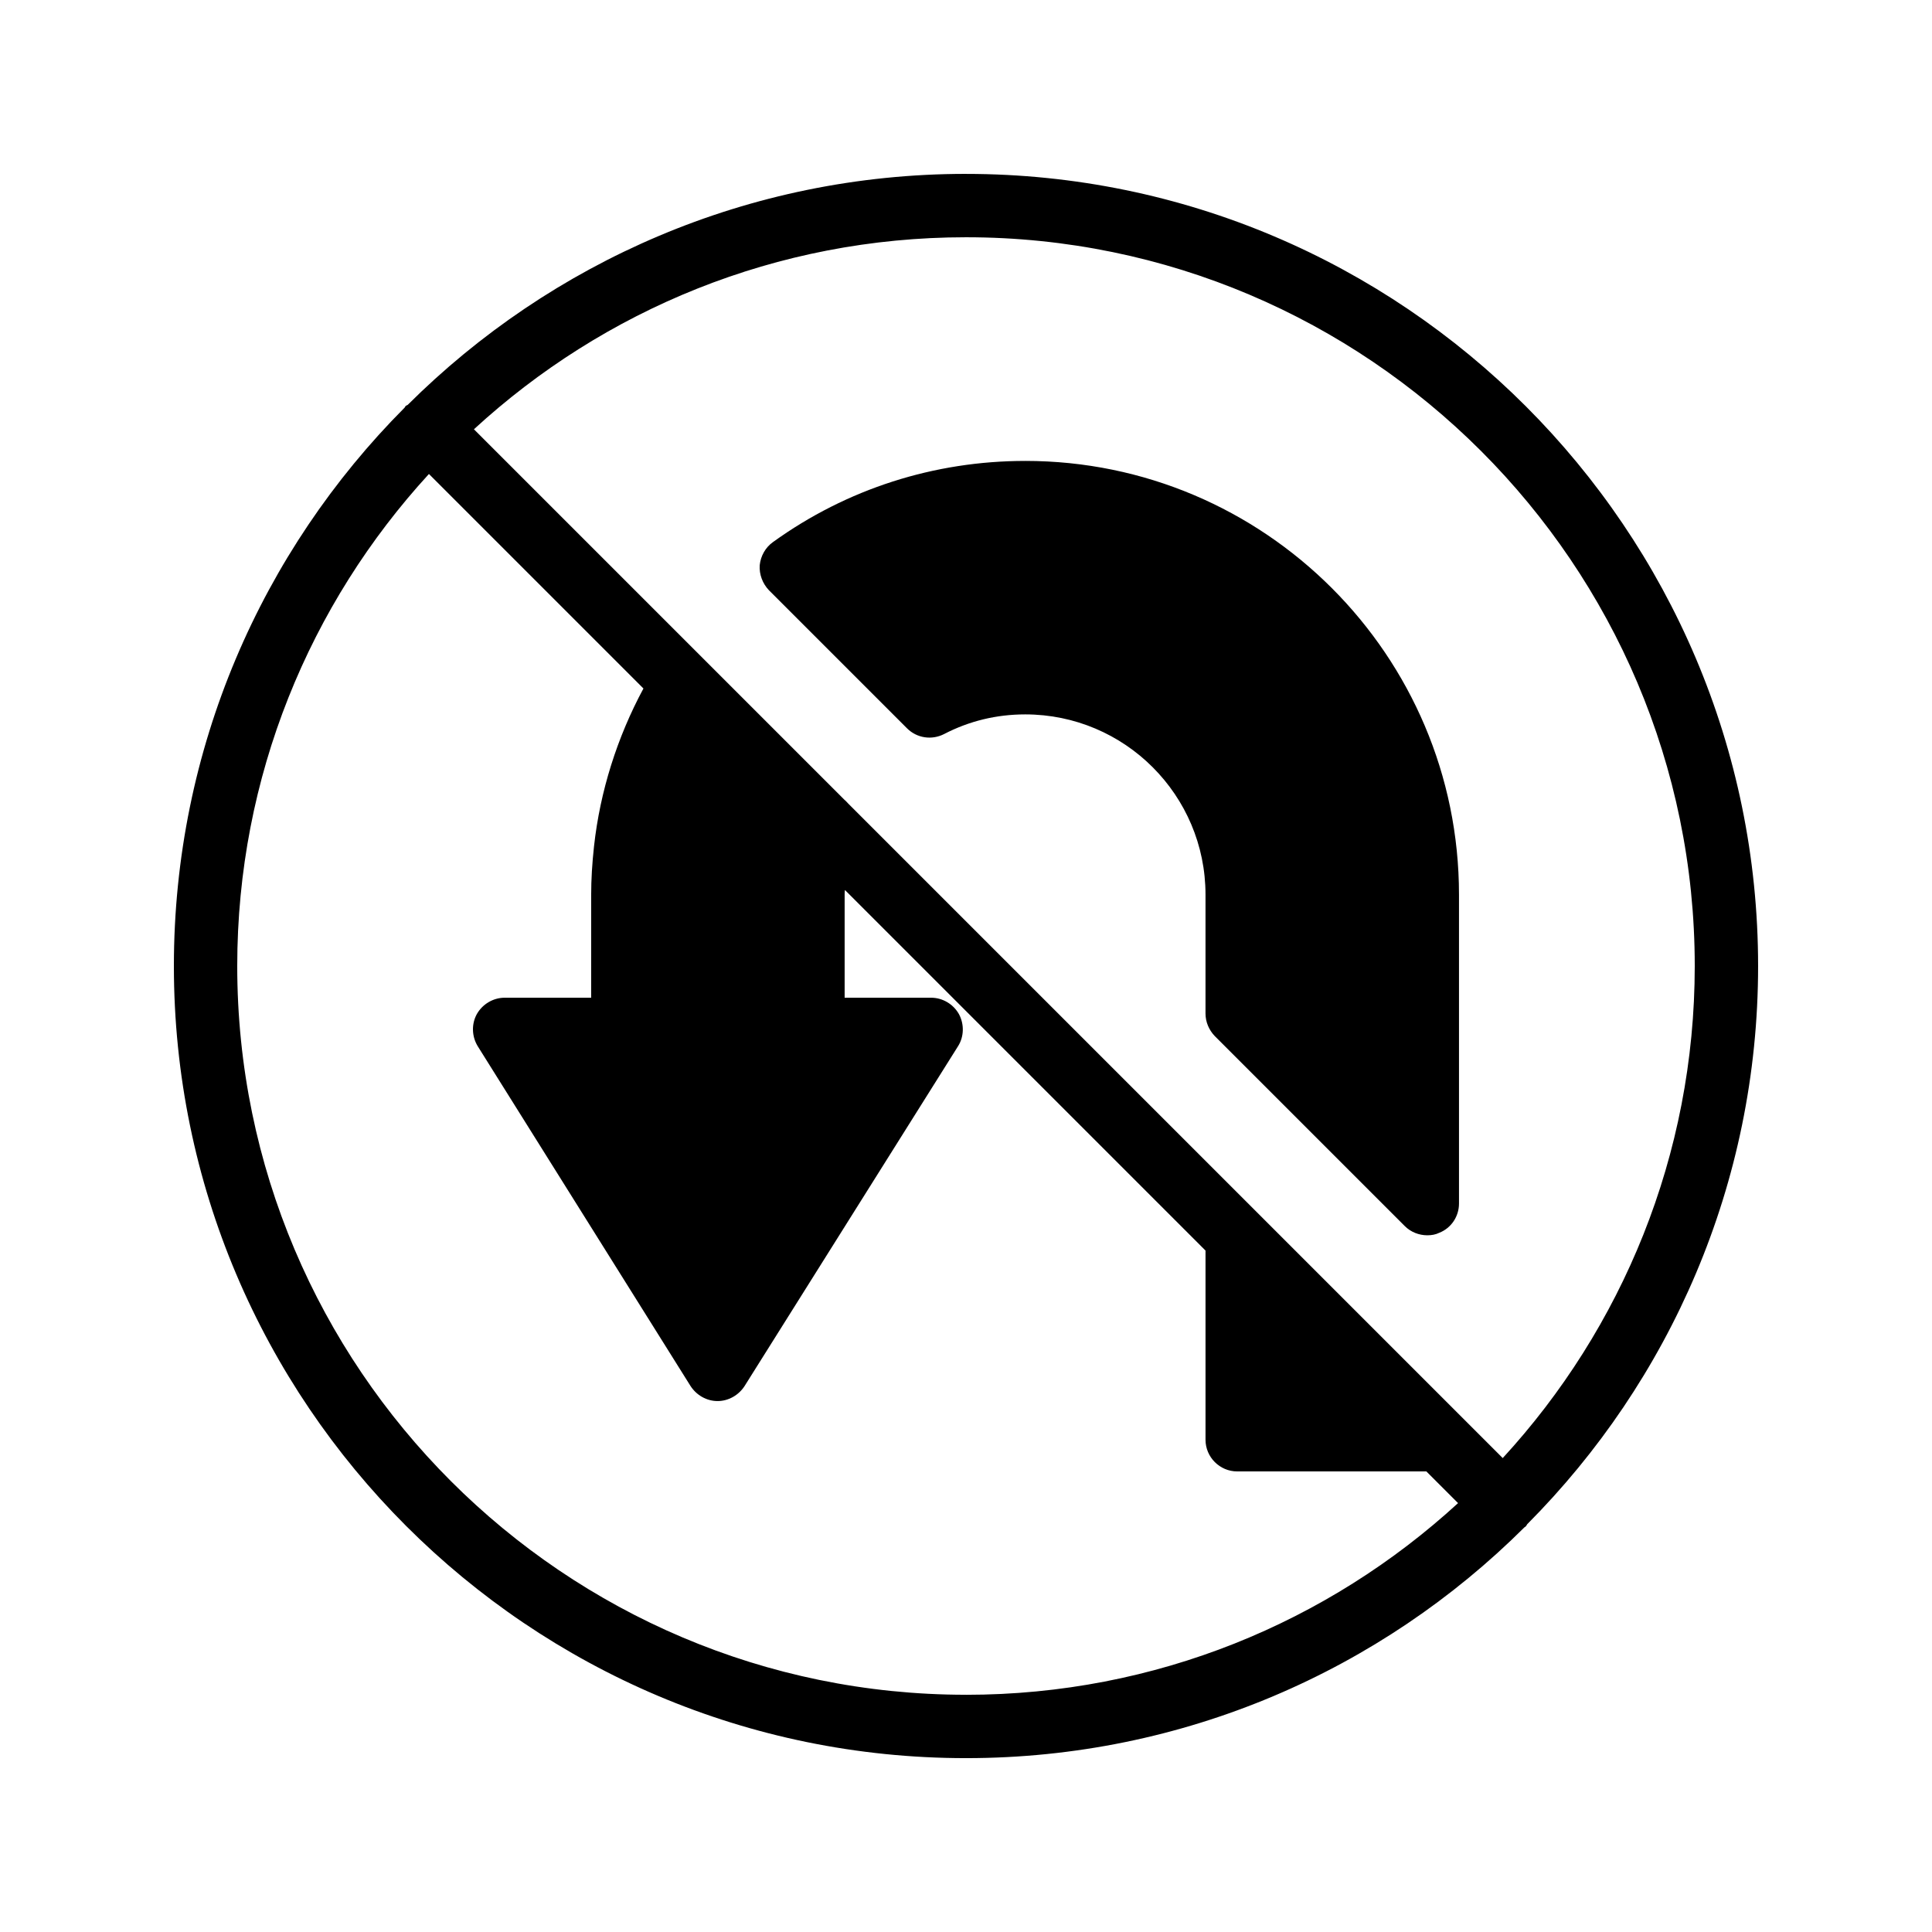
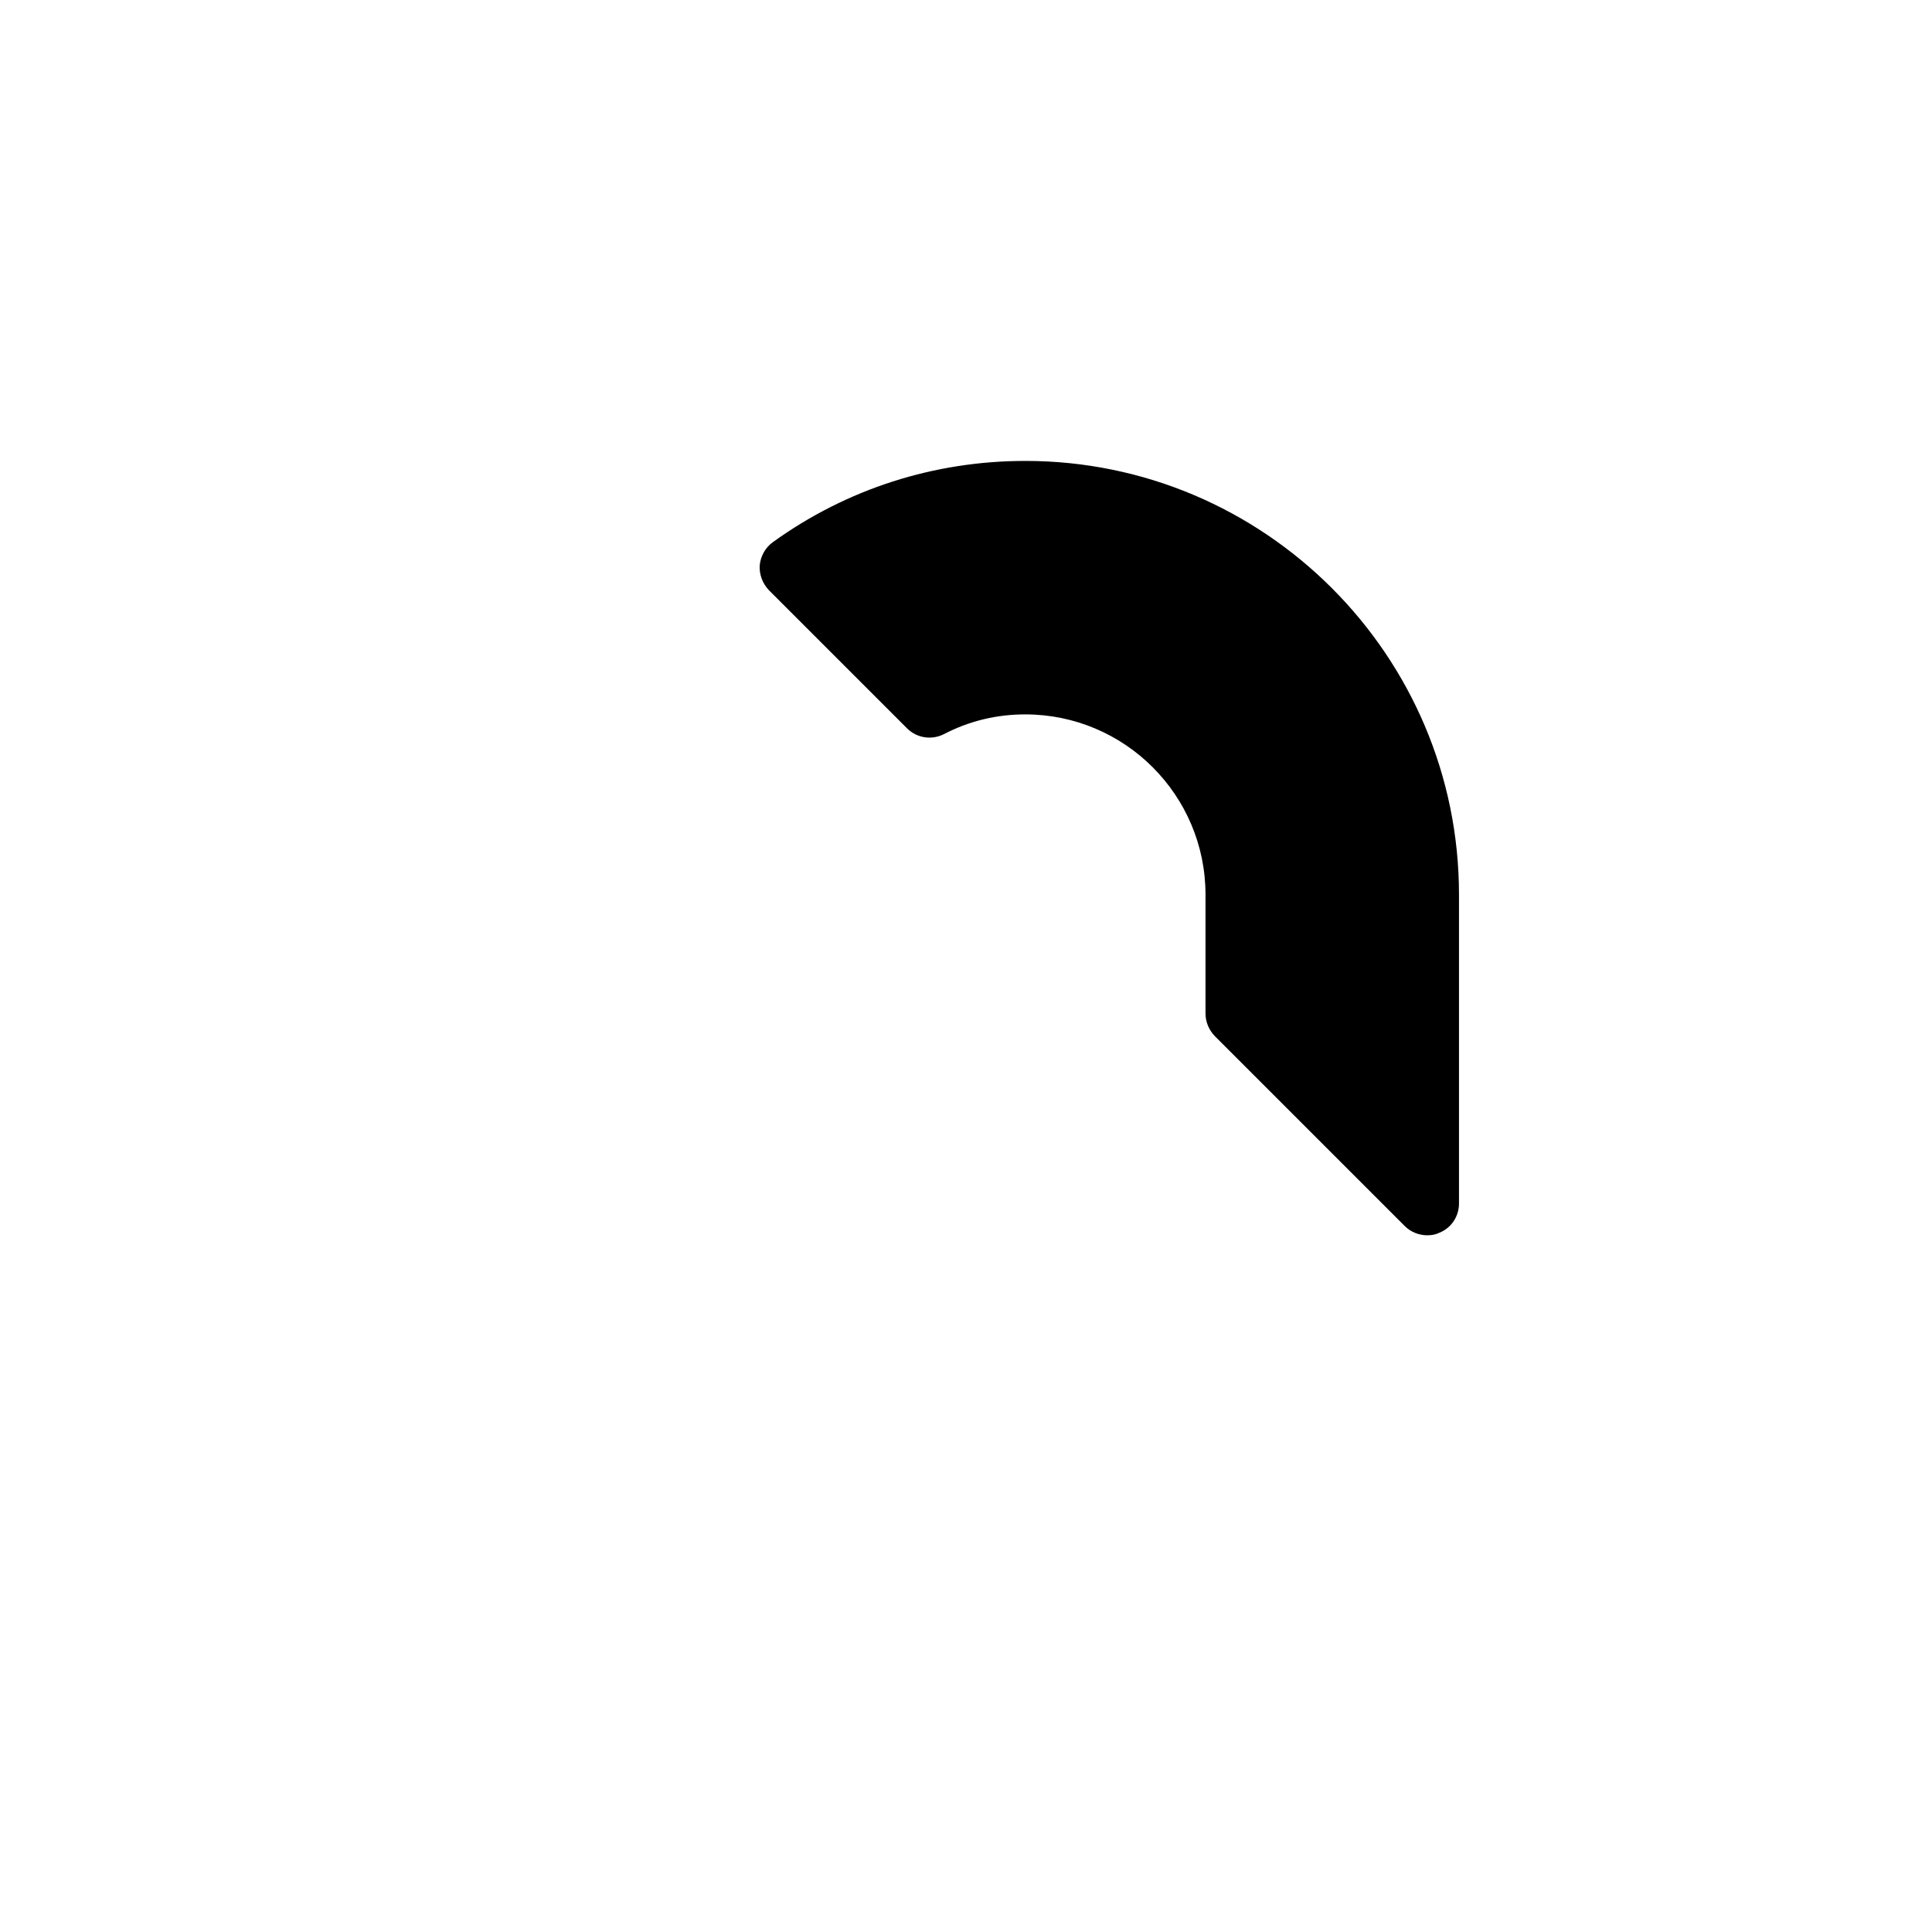
<svg xmlns="http://www.w3.org/2000/svg" fill="#000000" width="800px" height="800px" version="1.1" viewBox="144 144 512 512">
  <g>
-     <path d="m400 190.08c-57.688 0-110 23.426-147.95 61.211-0.168 0.082-0.336 0.168-0.504 0.25-0.168 0.168-0.168 0.336-0.336 0.504-37.785 37.957-61.129 90.27-61.129 147.96 0 115.79 94.129 209.92 209.92 209.92 57.688 0 110-23.344 147.95-61.129 0.168-0.168 0.336-0.168 0.418-0.336 0.168-0.168 0.25-0.336 0.336-0.504 37.785-37.957 61.211-90.27 61.211-147.95 0-115.71-94.211-209.92-209.92-209.92zm0 403.05c-106.56 0-193.13-86.656-193.13-193.12 0-50.215 19.23-95.977 50.801-130.4l56.848 56.848c-6.969 12.93-11.504 27.289-13.098 41.816-0.504 4.617-0.754 8.816-0.754 12.848l-0.004 27.285h-22.922c-3.023 0-5.879 1.68-7.391 4.367-1.426 2.602-1.344 5.879 0.25 8.48l56.426 90.098c1.594 2.434 4.281 3.945 7.137 3.945 2.856 0 5.543-1.512 7.137-3.945l56.594-90.098c1.594-2.519 1.68-5.793 0.25-8.48-1.504-2.688-4.359-4.367-7.383-4.367h-22.922v-27.289c0-0.418 0-0.84 0.082-1.258l95.555 95.555v50.129c0 4.617 3.777 8.398 8.398 8.398h50.129l8.398 8.398c-34.43 31.57-80.191 50.797-130.4 50.797zm142.24-62.723-173.48-173.48c-0.336-0.336-0.586-0.672-0.922-0.922l-98.242-98.242c34.34-31.574 80.105-50.887 130.4-50.887 106.47 0 193.13 86.656 193.13 193.13-0.004 50.211-19.316 96.059-50.887 130.4z" />
    <path d="m415.7 266.15c-24.098 0-47.273 7.391-66.84 21.496-2.016 1.426-3.273 3.695-3.527 6.129-0.168 2.434 0.754 4.871 2.434 6.633l36.609 36.609c2.602 2.602 6.551 3.191 9.824 1.512 6.633-3.441 13.855-5.207 21.496-5.207 26.367 0 47.777 21.41 47.777 47.777v31.488c0 2.266 0.922 4.367 2.434 5.961l50.383 50.383c1.594 1.594 3.777 2.434 5.961 2.434 1.09 0 2.184-0.168 3.191-0.672 3.191-1.258 5.207-4.367 5.207-7.727v-81.867c0.004-63.391-51.551-114.95-114.95-114.95z" />
  </g>
</svg>